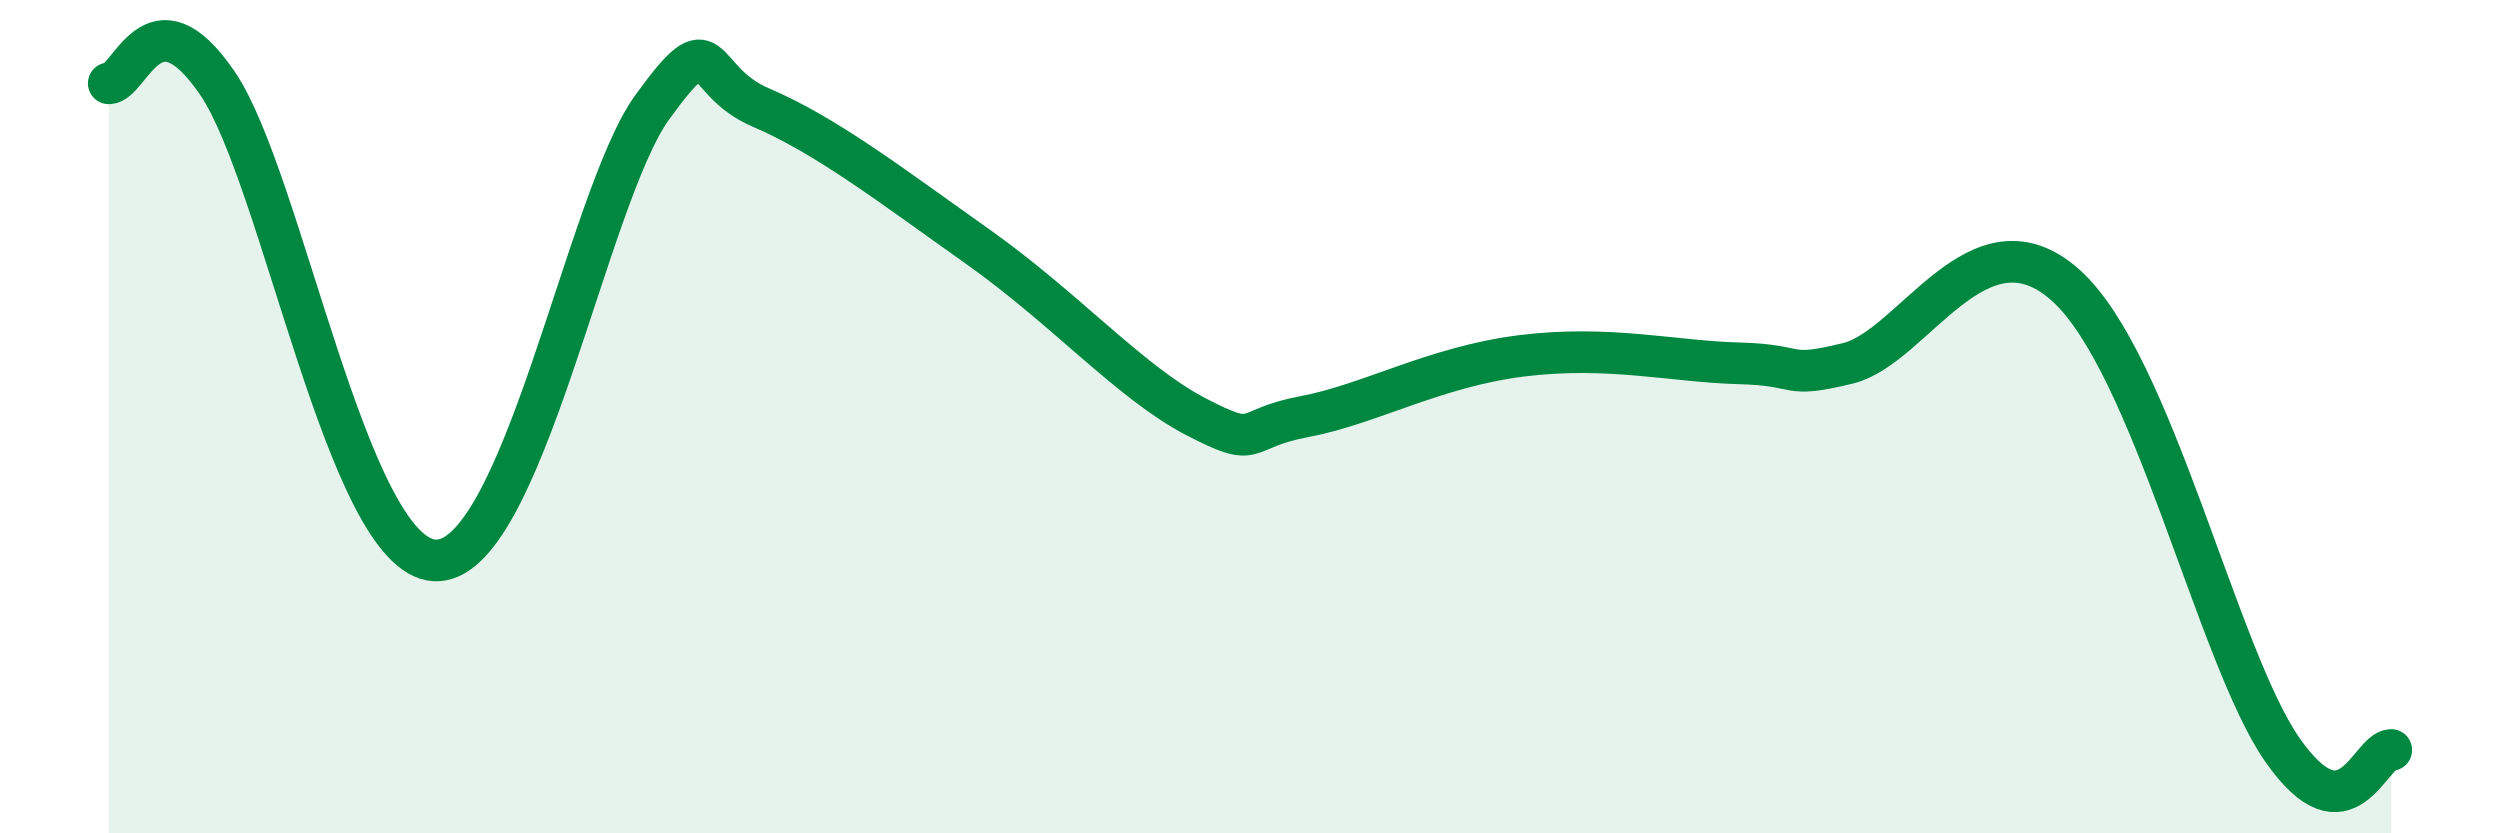
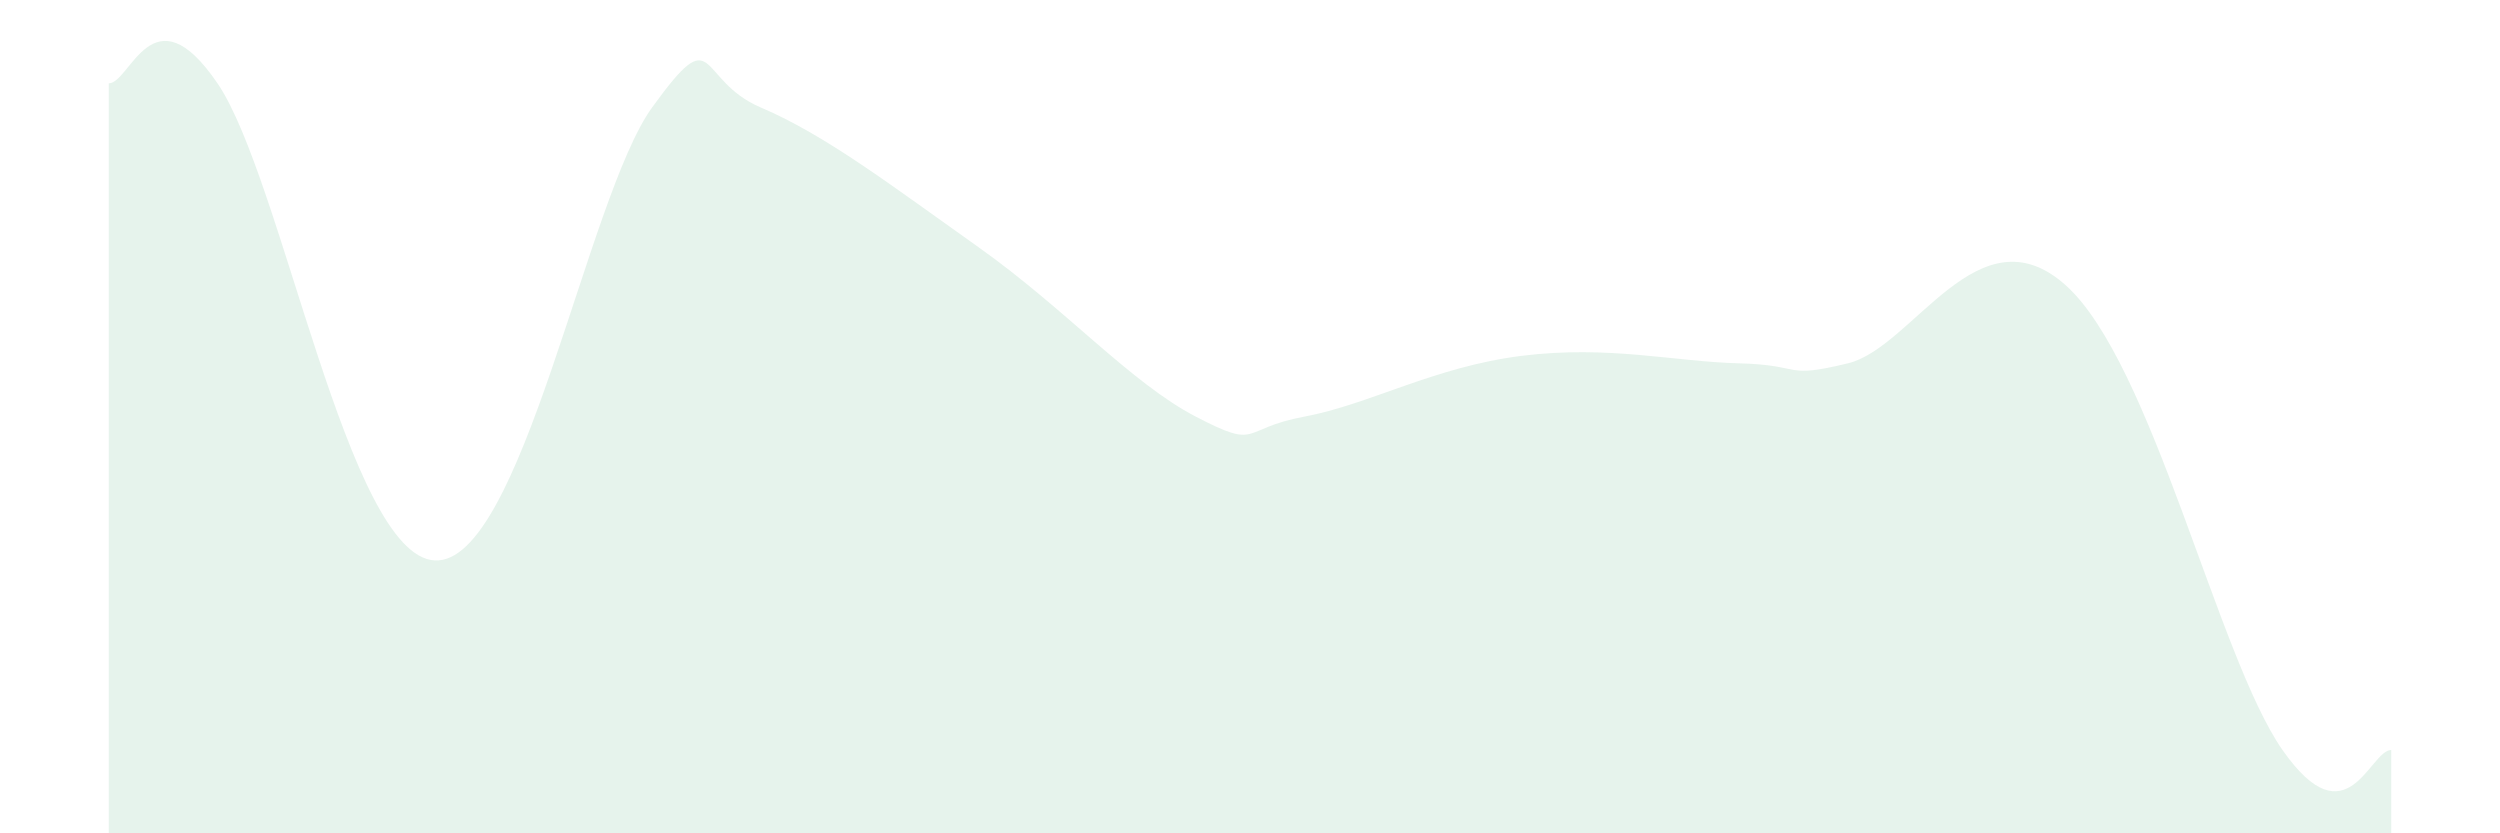
<svg xmlns="http://www.w3.org/2000/svg" width="60" height="20" viewBox="0 0 60 20">
  <path d="M 2.61,2 C 3.13,2 3.66,-0.29 5.22,2 C 6.78,4.29 8.34,13.33 10.43,13.45 C 12.52,13.57 14.08,4.75 15.65,2.58 C 17.22,0.41 16.69,1.91 18.26,2.58 C 19.83,3.25 21.39,4.45 23.48,5.93 C 25.57,7.41 27.14,9.19 28.7,10 C 30.26,10.81 29.74,10.29 31.3,10 C 32.86,9.71 34.43,8.8 36.52,8.54 C 38.61,8.28 40.17,8.68 41.74,8.72 C 43.31,8.76 42.78,9.1 44.35,8.72 C 45.92,8.34 47.48,4.98 49.57,6.84 C 51.66,8.7 53.22,15.77 54.78,18 C 56.34,20.23 56.87,18 57.39,18L57.39 20L2.61 20Z" fill="#008740" opacity="0.1" stroke-linecap="round" stroke-linejoin="round" />
-   <path d="M 2.61,2 C 3.13,2 3.66,-0.29 5.22,2 C 6.78,4.29 8.34,13.33 10.43,13.45 C 12.52,13.57 14.08,4.75 15.65,2.58 C 17.22,0.41 16.69,1.91 18.26,2.58 C 19.83,3.25 21.39,4.45 23.48,5.93 C 25.57,7.41 27.14,9.19 28.7,10 C 30.26,10.81 29.74,10.29 31.3,10 C 32.86,9.71 34.43,8.8 36.52,8.54 C 38.61,8.28 40.17,8.68 41.74,8.72 C 43.31,8.76 42.78,9.1 44.35,8.72 C 45.92,8.34 47.48,4.98 49.57,6.84 C 51.66,8.7 53.22,15.77 54.78,18 C 56.34,20.23 56.87,18 57.39,18" stroke="#008740" stroke-width="1" fill="none" stroke-linecap="round" stroke-linejoin="round" />
</svg>